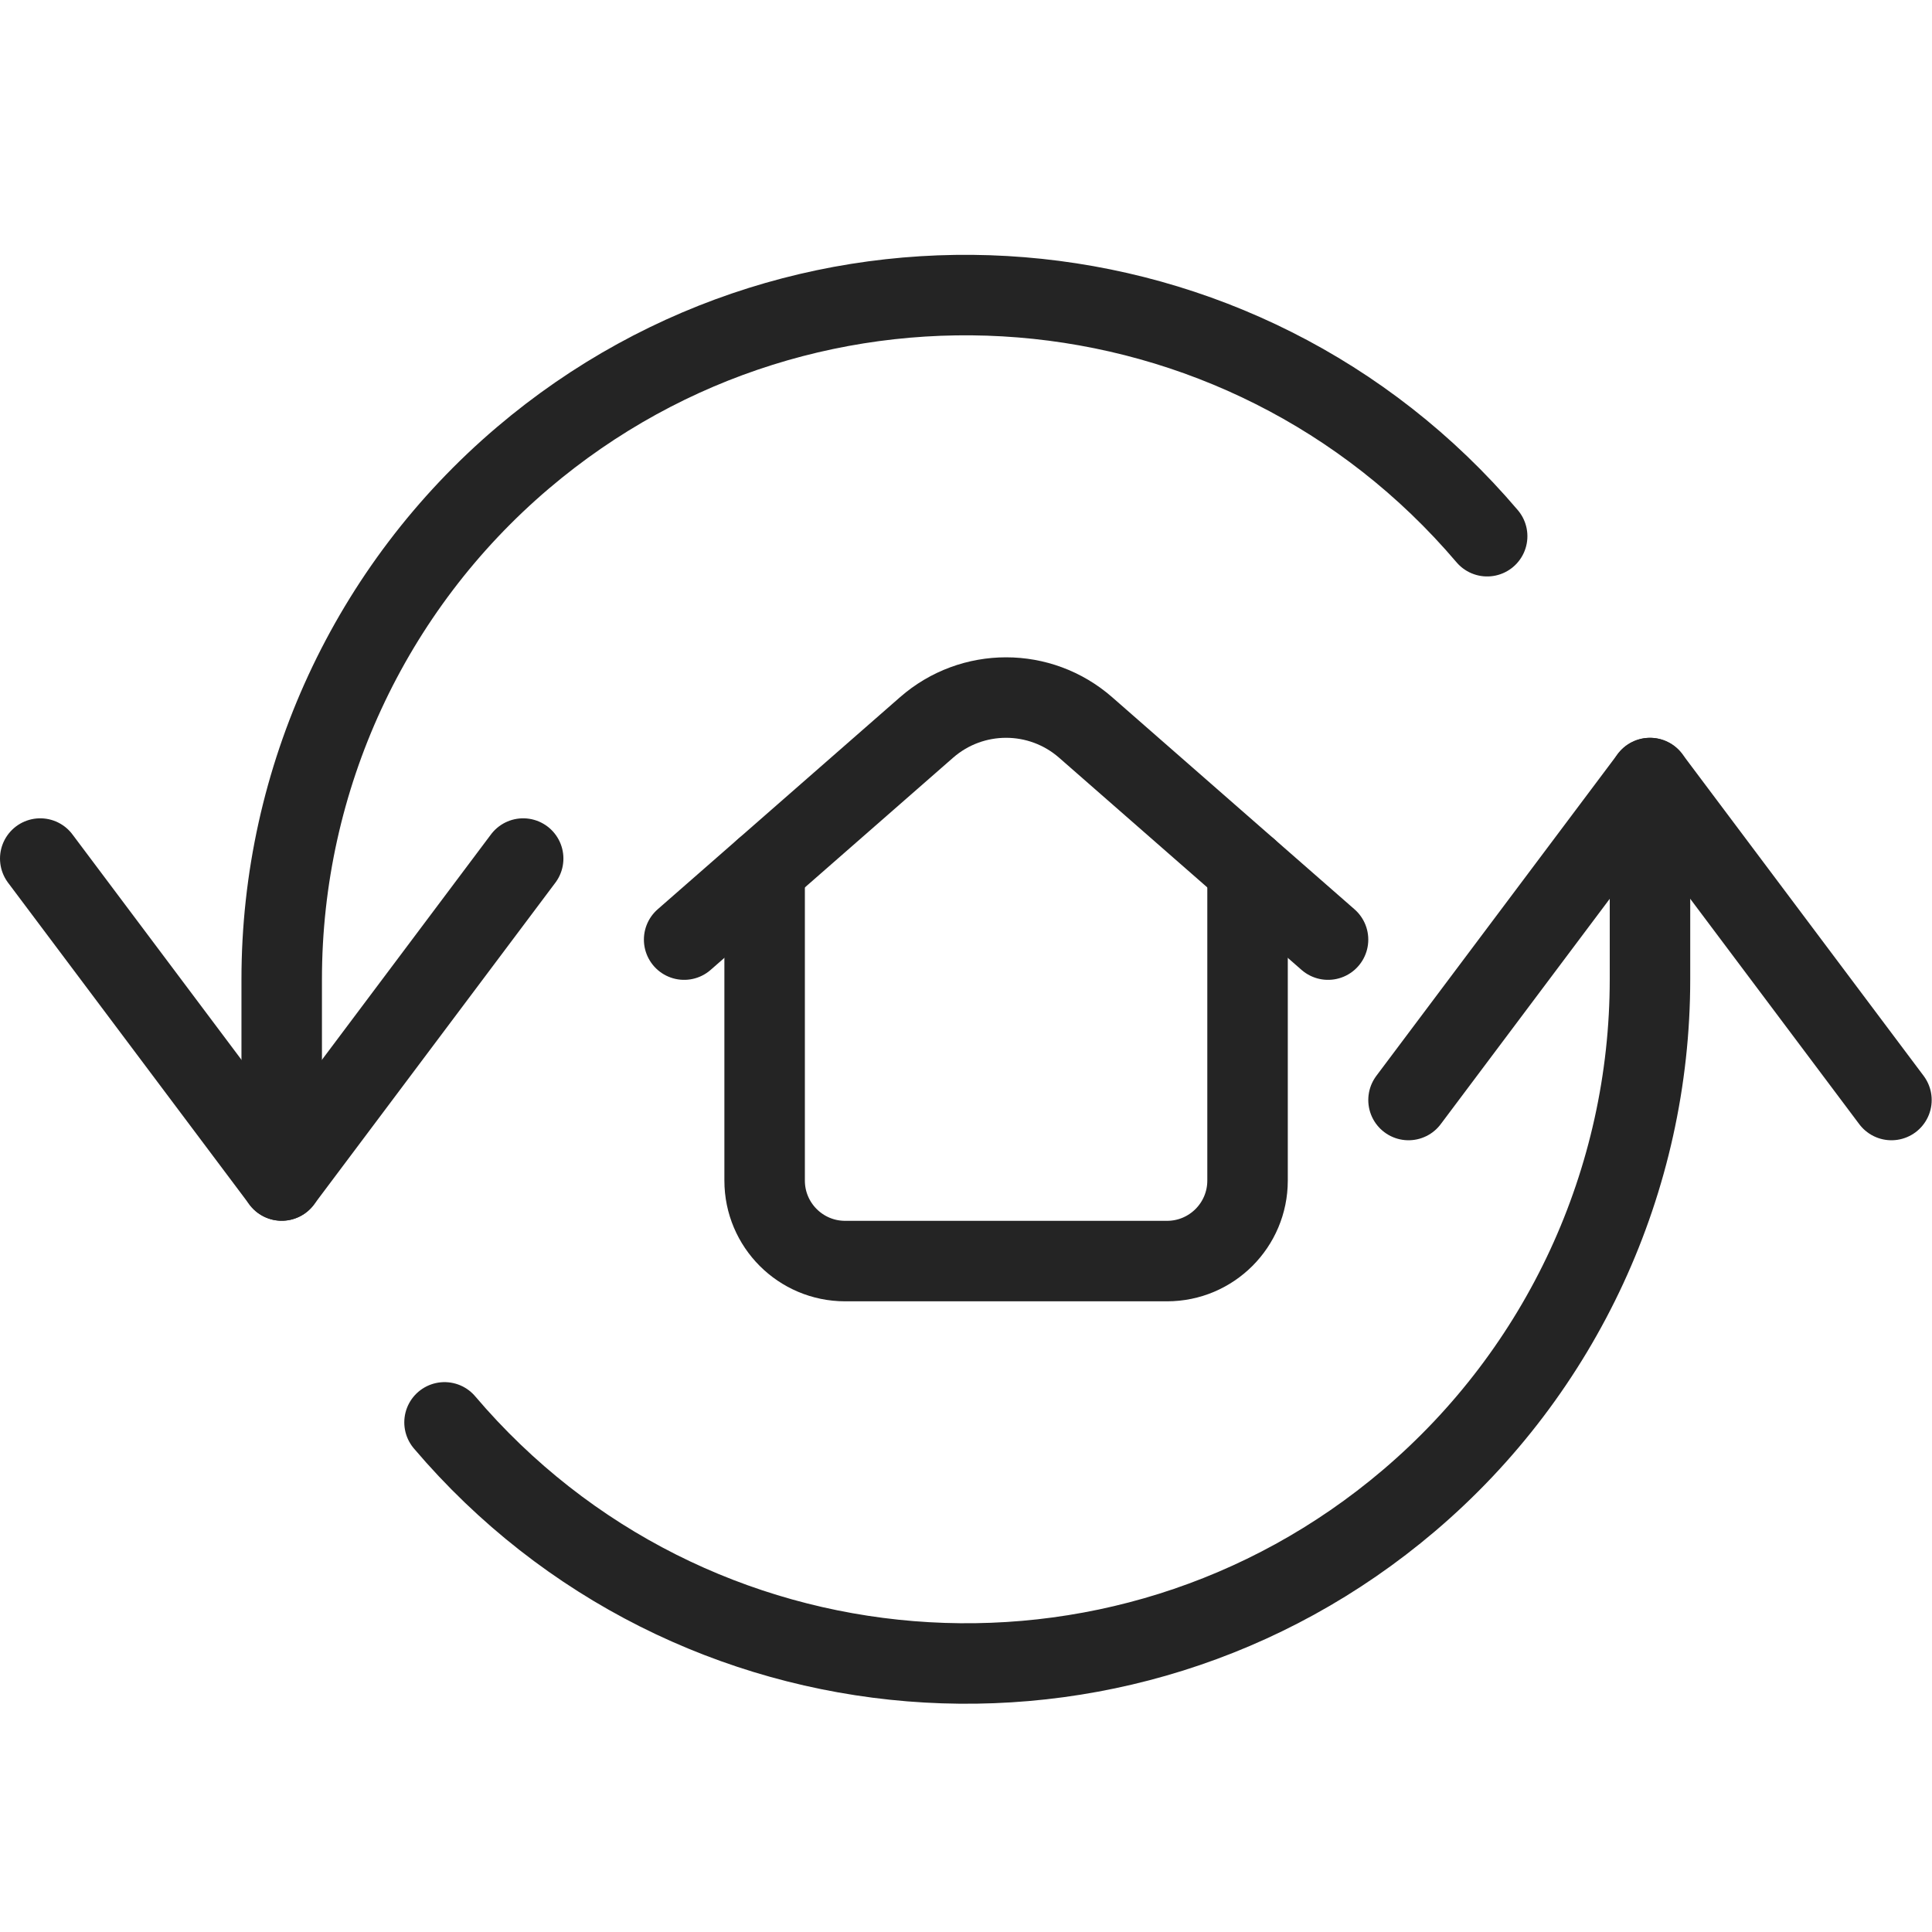
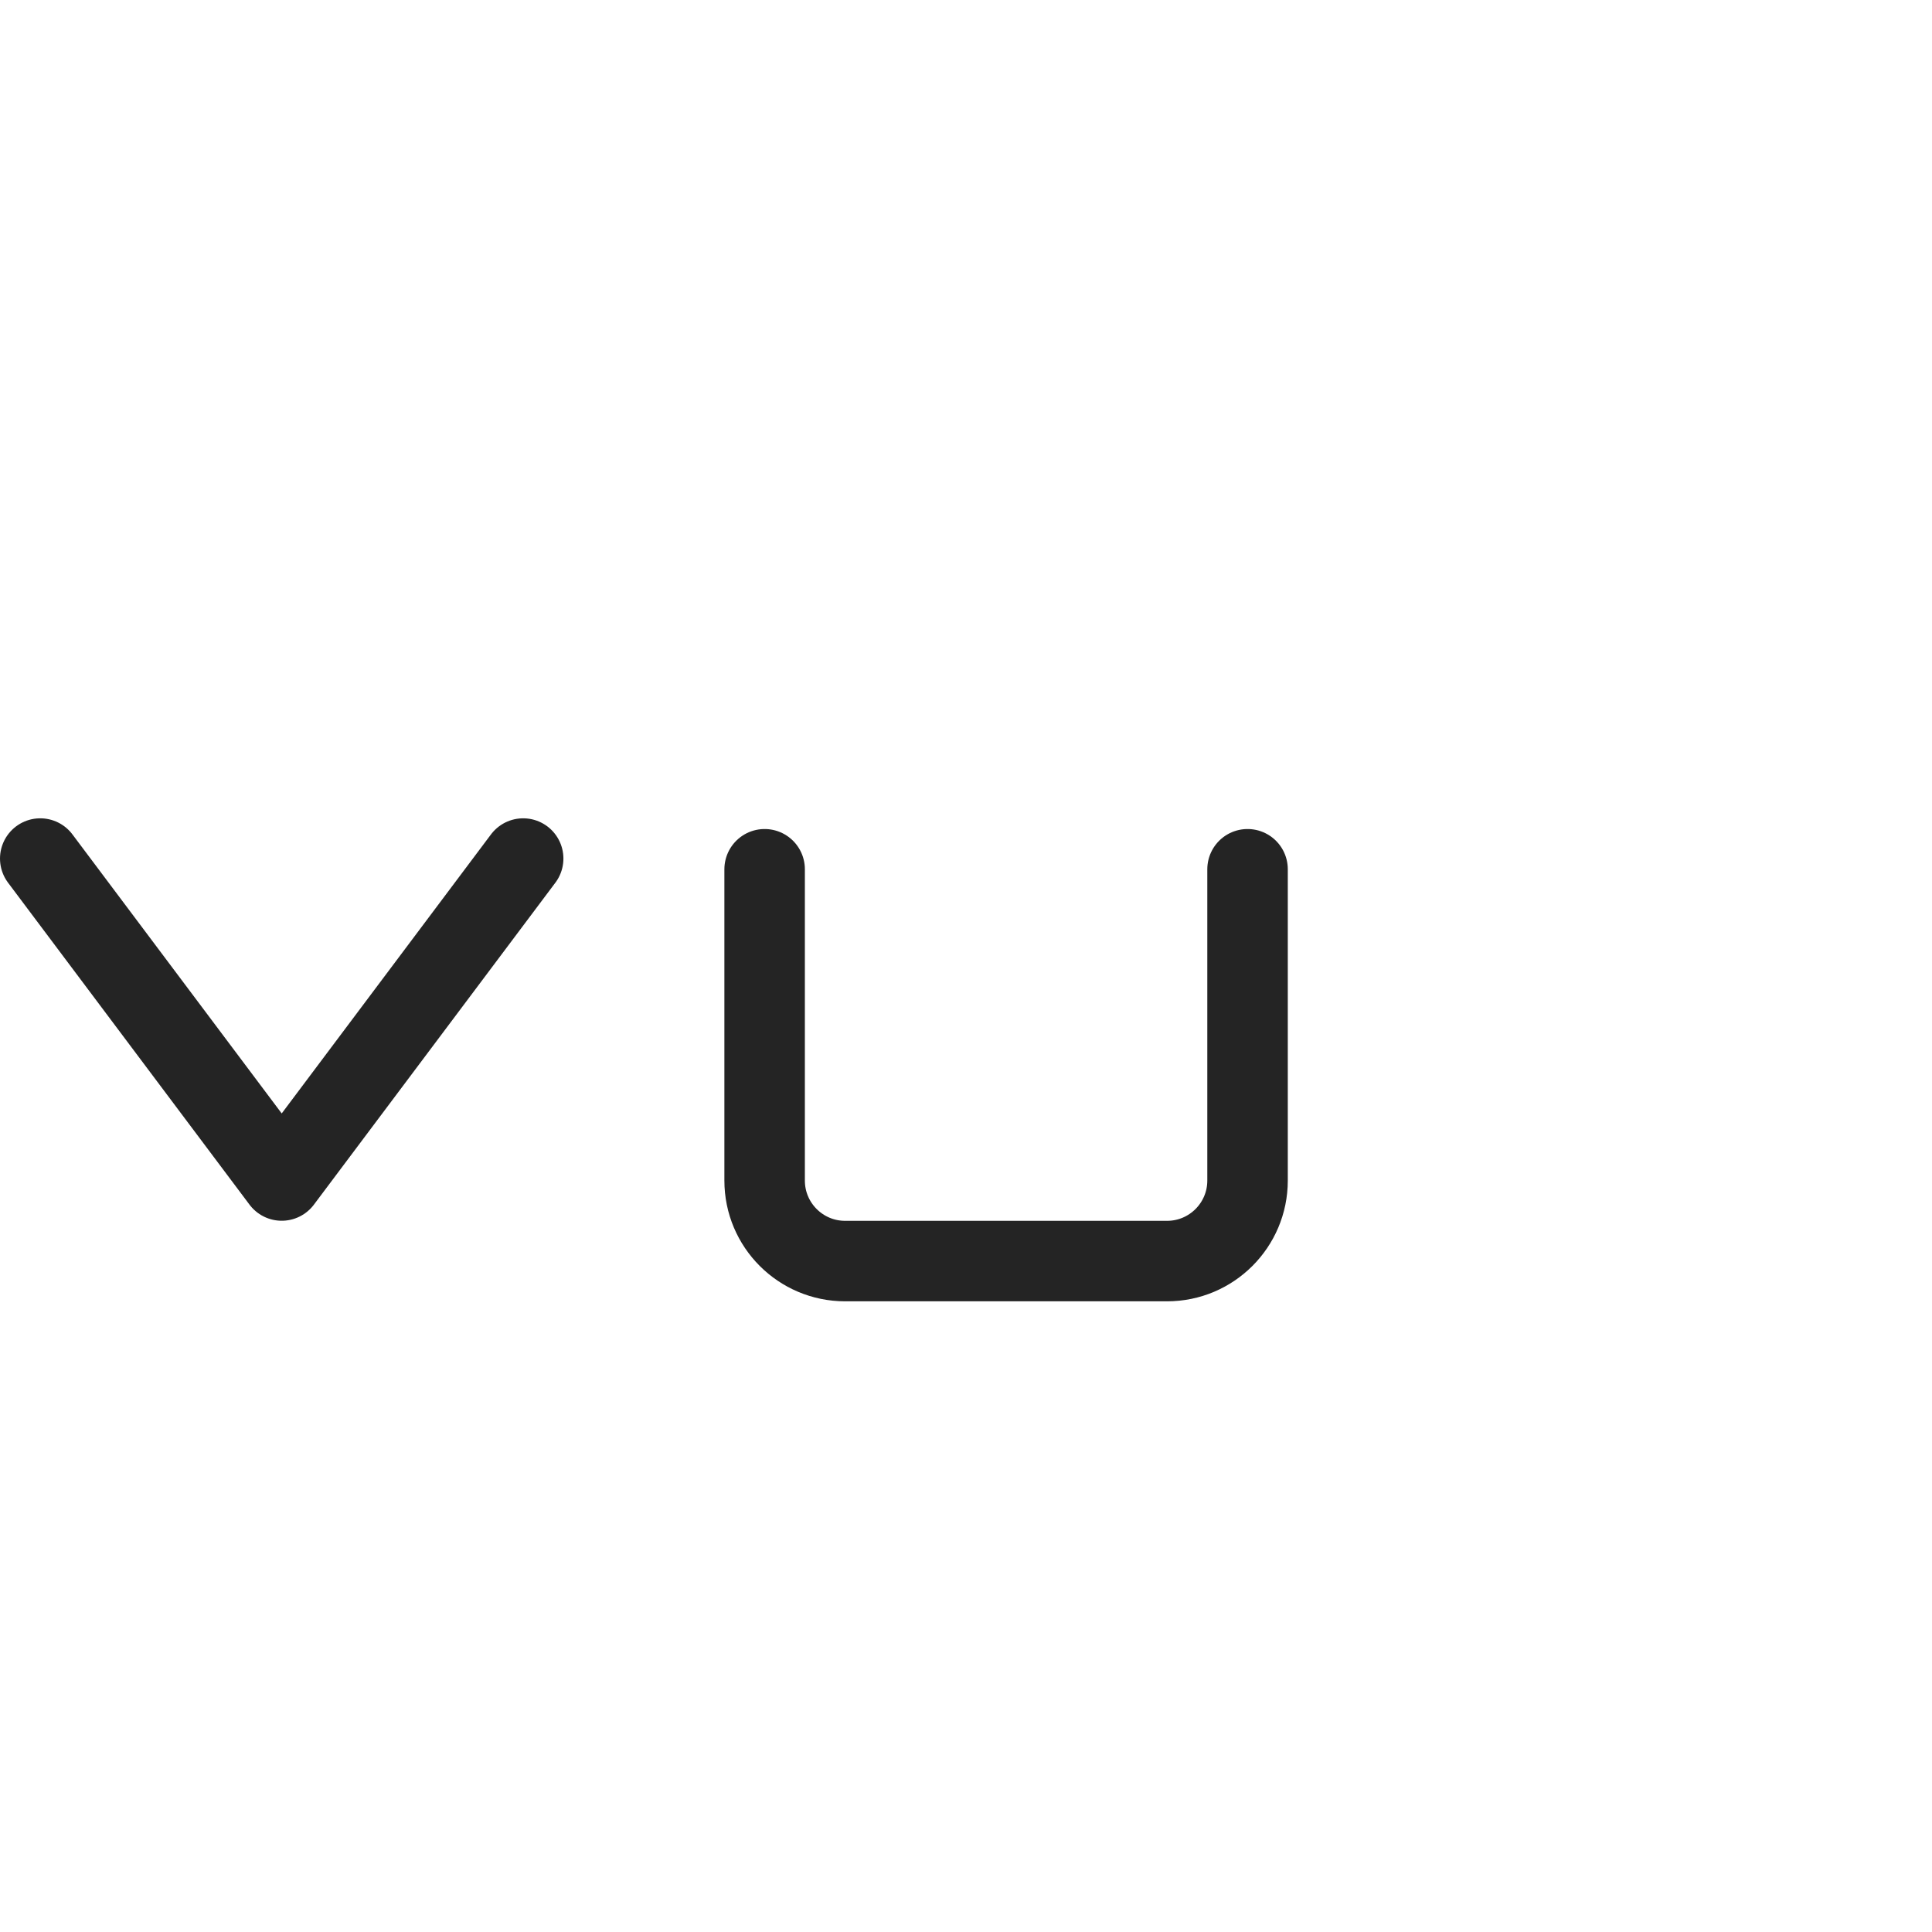
<svg xmlns="http://www.w3.org/2000/svg" height="50" viewBox="0 0 50 50" width="50">
  <g fill="none" stroke="#242424" stroke-linecap="round" stroke-linejoin="round" transform="scale(2.083)">
    <path d="m9.5 10.8v3.868c0 .552.448 1 1 1h4c.552 0 1-.448 1-1v-3.868" />
-     <path d="m8.5 11.674 3.012-2.636c.566-.495 1.41-.495 1.976 0l3.012 2.636" />
-     <path d="m18.477 6.662c-3.04-3.577-8.404-4.013-11.981-.973-1.901 1.616-2.996 3.984-2.996 6.478v2.5" />
    <path d="m6.5 10.667-3 4-3-4" />
-     <path d="m5.523 17.672c3.04 3.577 8.404 4.013 11.981.973 1.901-1.615 2.996-3.983 2.996-6.478v-2.5" />
-     <path d="m17.5 13.667 3-4 3 4" />
  </g>
</svg>